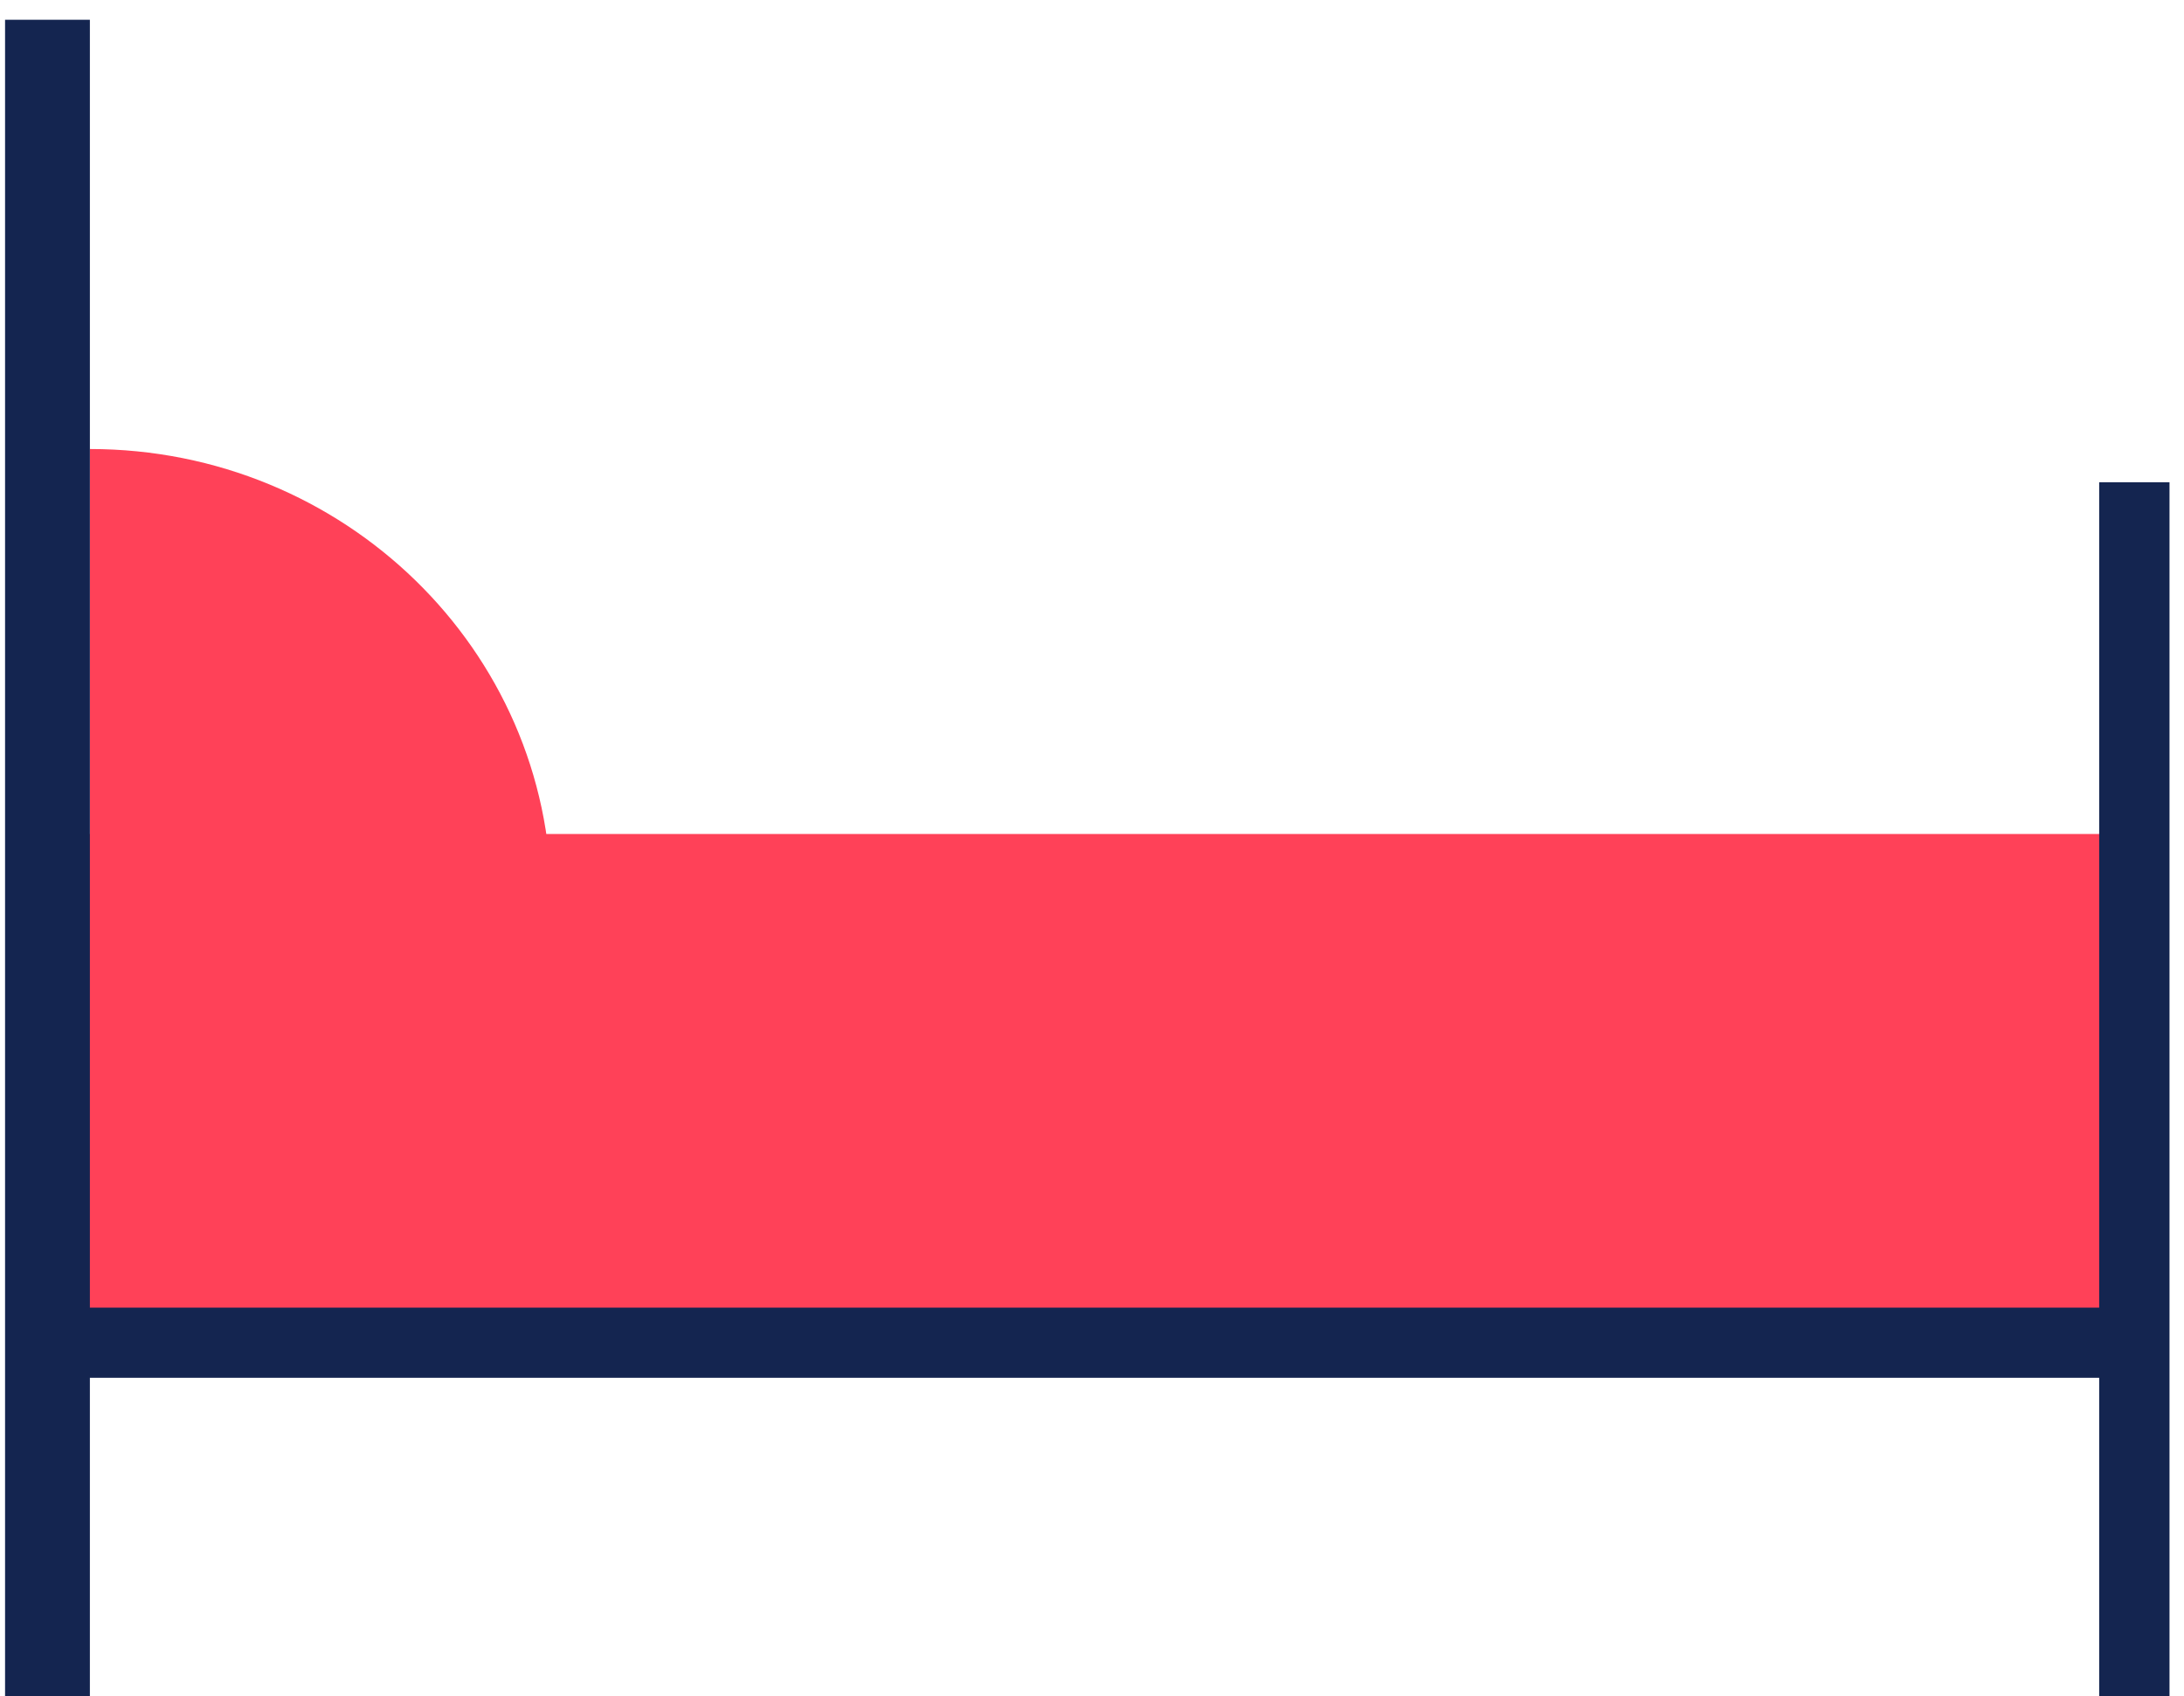
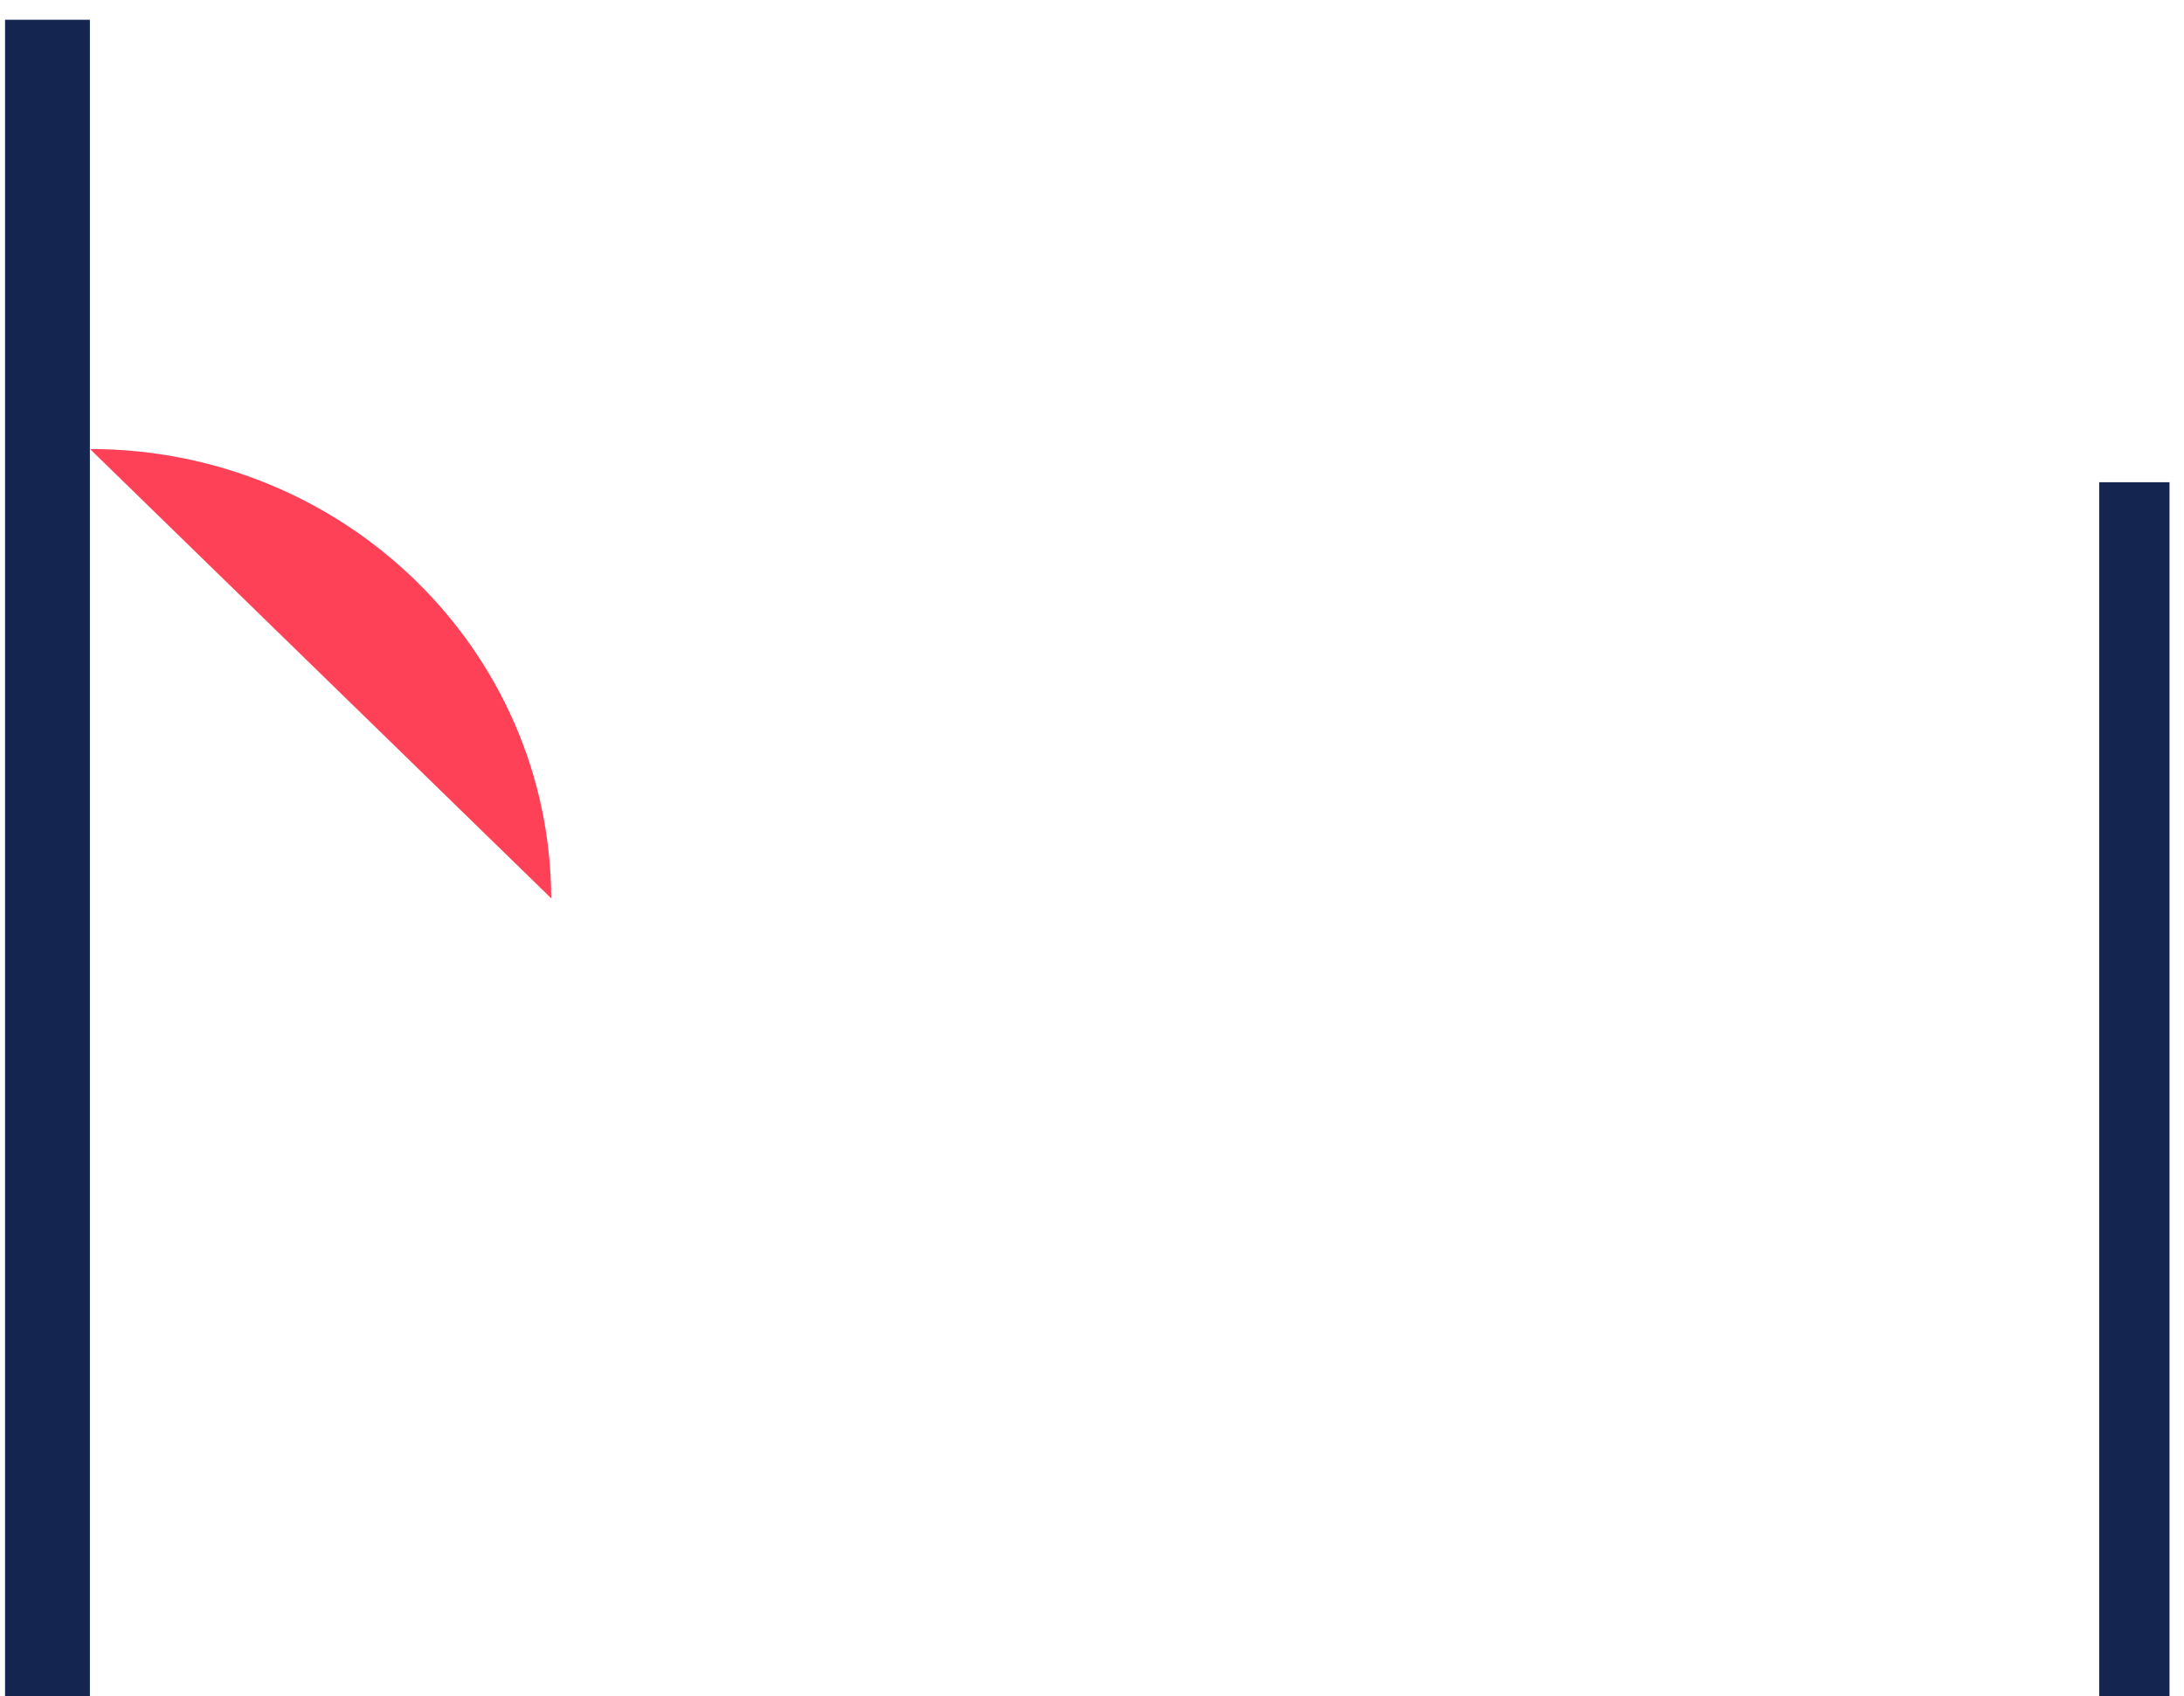
<svg xmlns="http://www.w3.org/2000/svg" width="85px" height="66px" viewBox="0 0 85 66" version="1.1">
  <title>hotel</title>
  <desc>Created with Sketch.</desc>
  <g id="Page-1" stroke="none" stroke-width="1" fill="none" fill-rule="evenodd">
    <g id="Icone-da-fare" transform="translate(-950, -519)">
      <g id="hotel" transform="translate(950.197, 519.769)">
-         <path d="M21.257,34.187 C21.221,24.525 13.199,16.703 3.305,16.703 L3.305,34.187 L21.257,34.187 Z" id="Fill-17" fill="#FF4158" />
-         <polygon id="Fill-18" fill="#FF4158" points="2.553 51.477 82.87 51.477 82.87 31.683 2.553 31.683" />
-         <polygon id="Fill-19" fill="#142550" points="3.208 52.843 83.395 52.843 83.395 50.113 3.208 50.113" />
+         <path d="M21.257,34.187 C21.221,24.525 13.199,16.703 3.305,16.703 L21.257,34.187 Z" id="Fill-17" fill="#FF4158" />
        <polygon id="Fill-20" fill="#142550" points="-4.26325641e-14 65.231 3.301 65.231 3.301 -5.68434189e-14 -4.26325641e-14 -5.68434189e-14" />
        <polygon id="Fill-21" fill="#142550" points="81.502 65.231 84.239 65.231 84.239 17.996 81.502 17.996" />
      </g>
    </g>
  </g>
</svg>